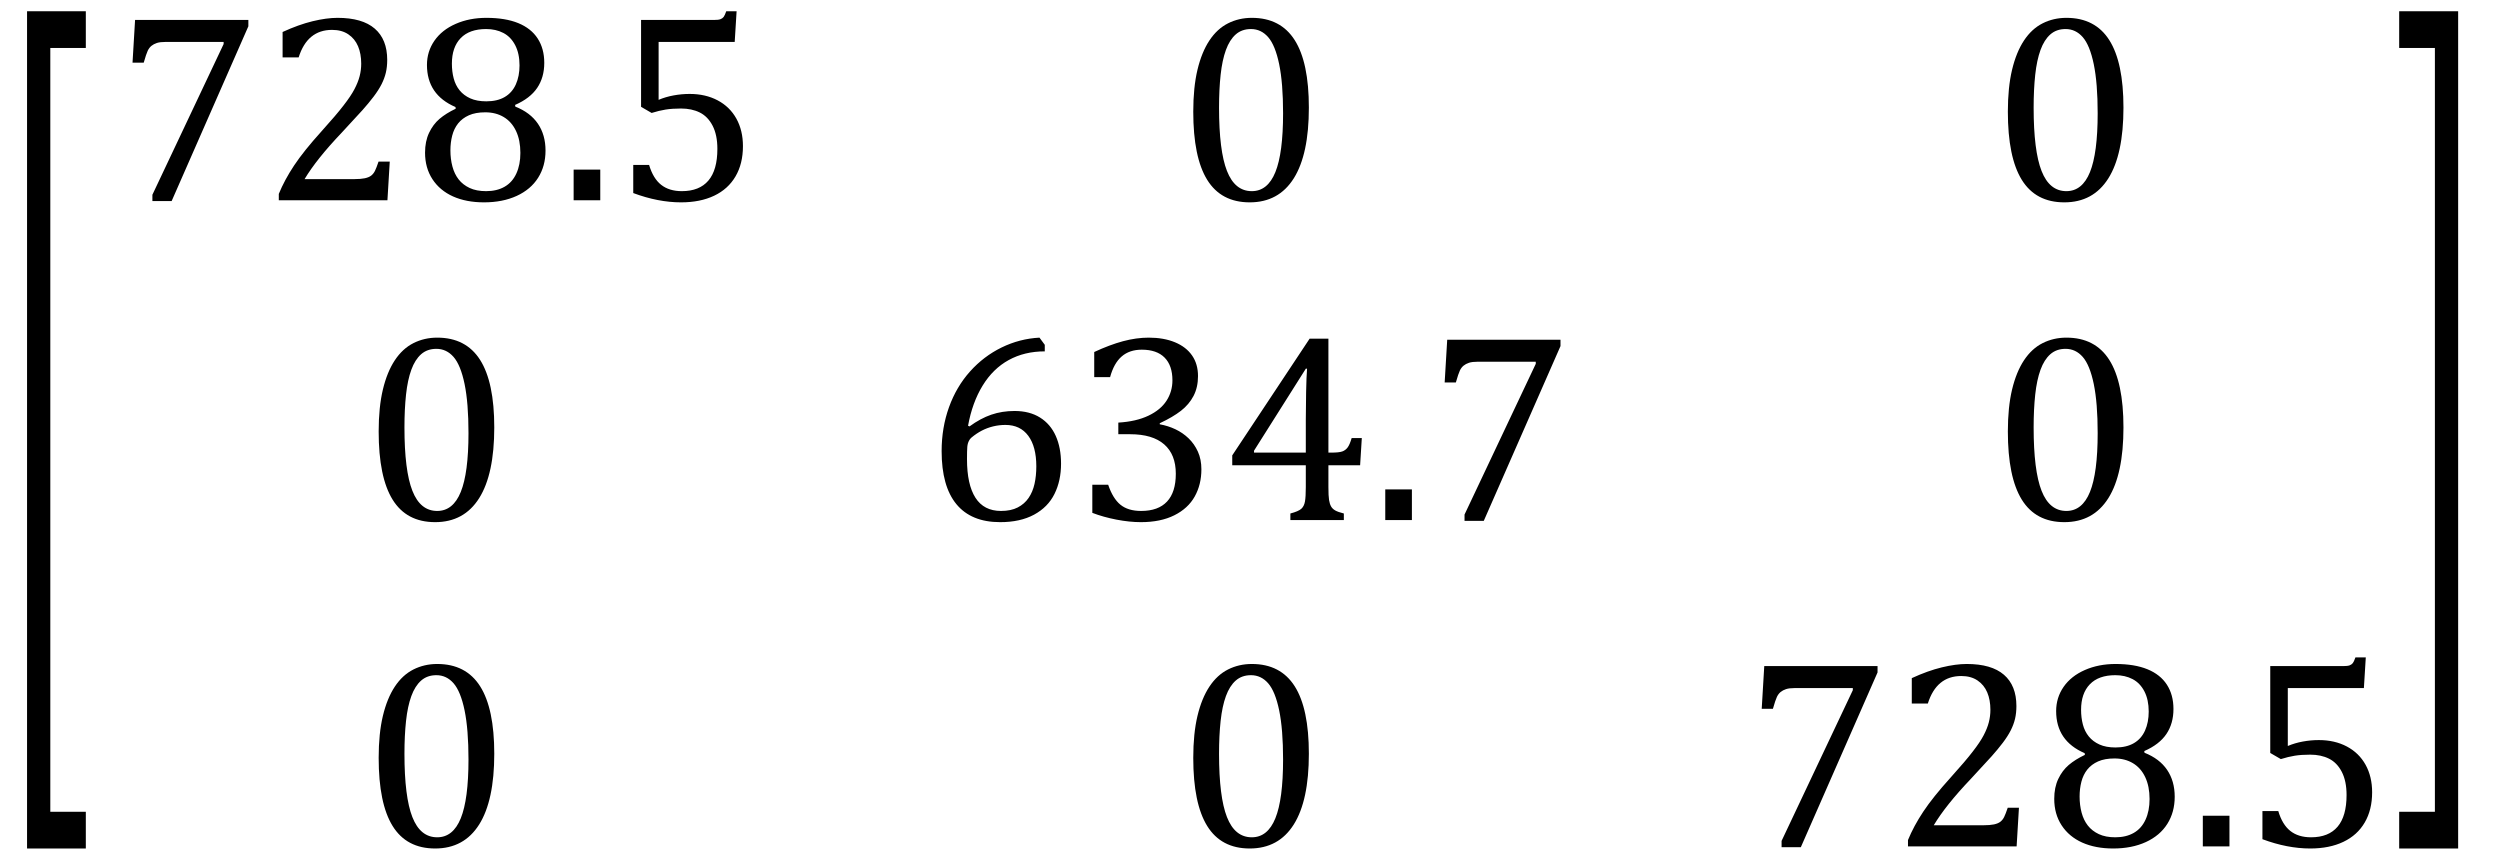
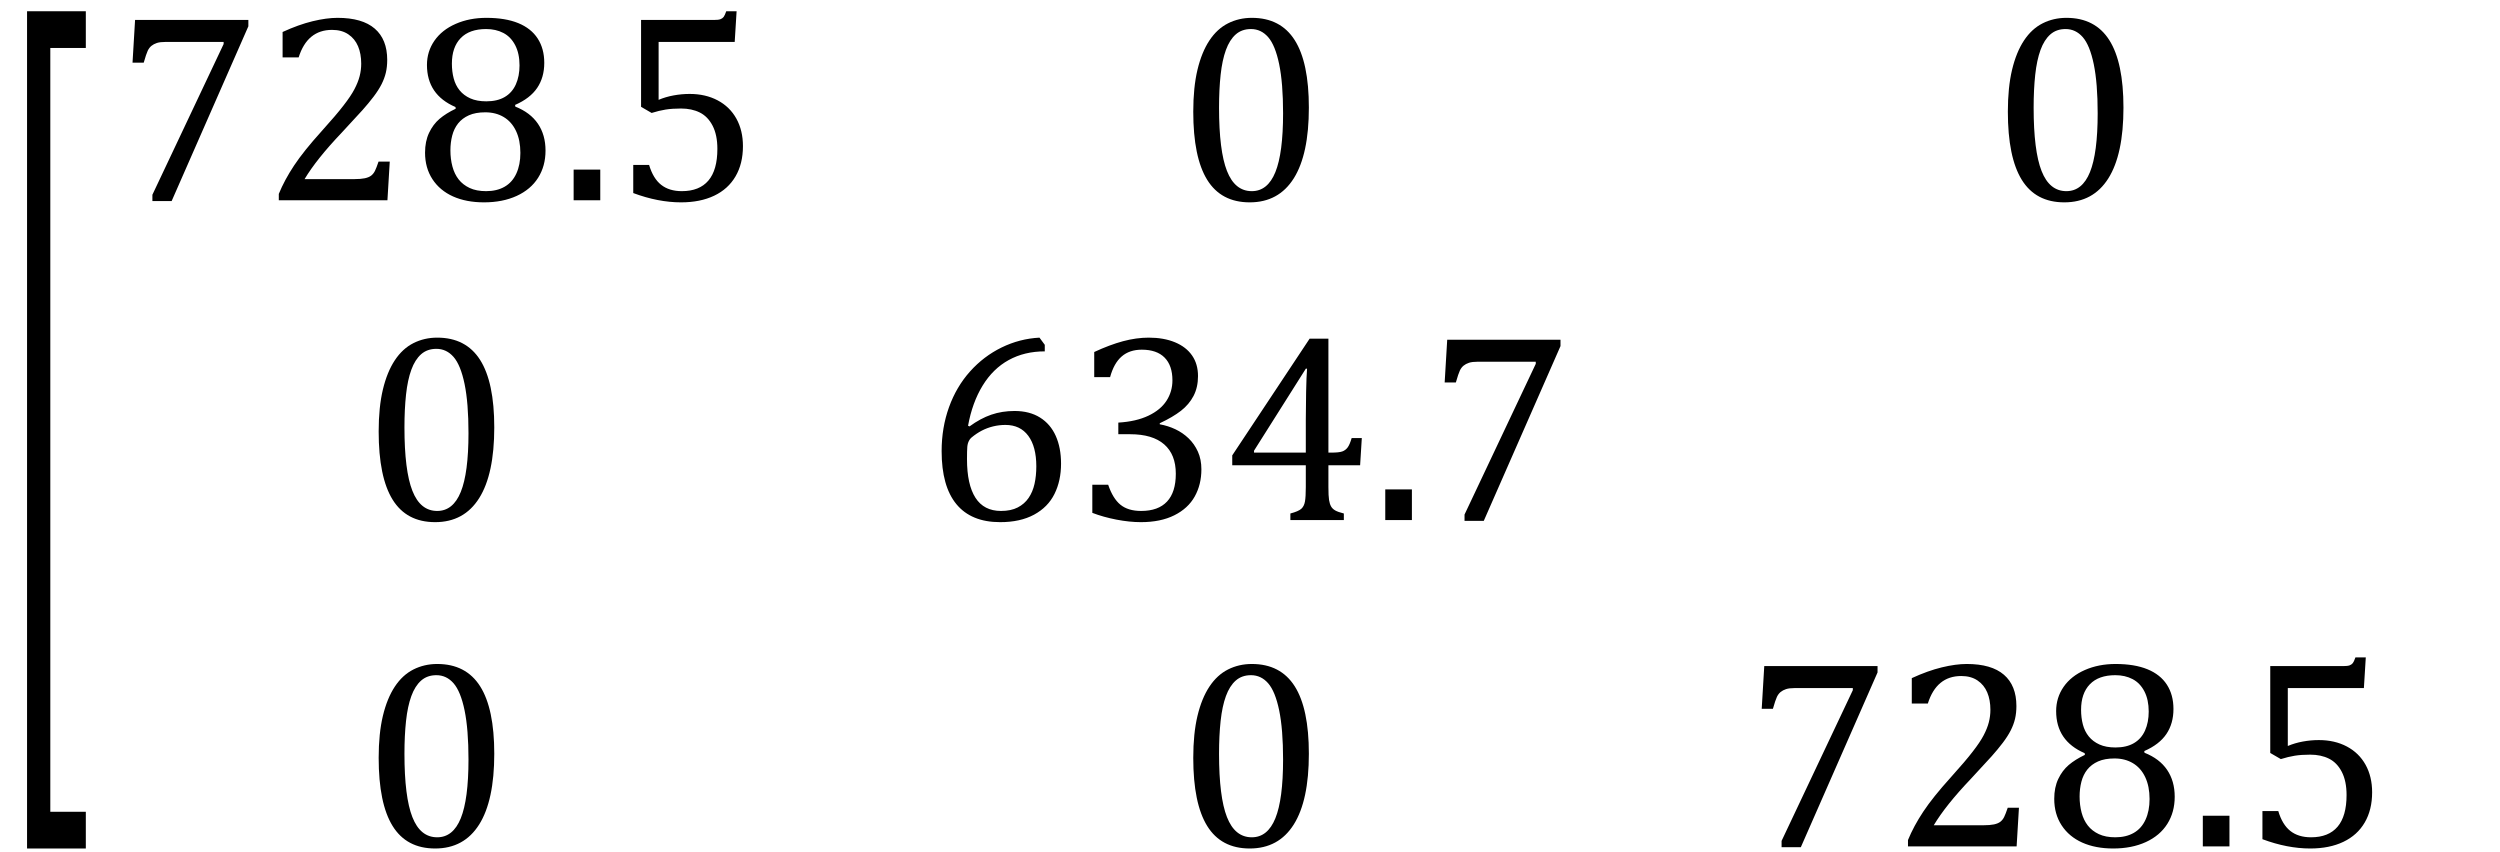
<svg xmlns="http://www.w3.org/2000/svg" stroke-dasharray="none" shape-rendering="auto" font-family="'Dialog'" width="184.813" text-rendering="auto" fill-opacity="1" contentScriptType="text/ecmascript" color-interpolation="auto" color-rendering="auto" preserveAspectRatio="xMidYMid meet" font-size="12" fill="black" stroke="black" image-rendering="auto" stroke-miterlimit="10" zoomAndPan="magnify" version="1.0" stroke-linecap="square" stroke-linejoin="miter" contentStyleType="text/css" font-style="normal" height="63" stroke-width="1" stroke-dashoffset="0" font-weight="normal" stroke-opacity="1" y="-24">
  <defs id="genericDefs" />
  <g>
    <g text-rendering="optimizeLegibility" transform="translate(-0.234,48.41) matrix(1,0,0,3.406,0,0)" color-rendering="optimizeQuality" color-interpolation="linearRGB" image-rendering="optimizeQuality">
      <path d="M6.578 4.203 L2.234 4.203 L2.234 -13.969 L6.578 -13.969 L6.578 -13.172 L3.953 -13.172 L3.953 3.406 L6.578 3.406 L6.578 4.203 Z" stroke="none" />
    </g>
    <g text-rendering="optimizeLegibility" transform="translate(8.344,14.803)" color-rendering="optimizeQuality" color-interpolation="linearRGB" image-rendering="optimizeQuality">
      <path d="M10.016 -12.859 L4.344 0.062 L2.922 0.062 L2.922 -0.406 L8.188 -11.547 L8.188 -11.703 L3.891 -11.703 Q3.484 -11.703 3.25 -11.625 Q3.016 -11.547 2.852 -11.414 Q2.688 -11.281 2.578 -11.055 Q2.469 -10.828 2.281 -10.172 L1.453 -10.172 L1.641 -13.328 L10.016 -13.328 L10.016 -12.859 ZM17.859 -1.562 Q18.328 -1.562 18.625 -1.625 Q18.922 -1.688 19.094 -1.82 Q19.266 -1.953 19.375 -2.172 Q19.484 -2.391 19.641 -2.859 L20.469 -2.859 L20.297 0 L12.266 0 L12.266 -0.469 Q12.688 -1.5 13.398 -2.57 Q14.109 -3.641 15.422 -5.094 Q16.547 -6.344 17.047 -7 Q17.594 -7.703 17.859 -8.211 Q18.125 -8.719 18.242 -9.172 Q18.359 -9.625 18.359 -10.094 Q18.359 -10.828 18.125 -11.383 Q17.891 -11.938 17.406 -12.266 Q16.922 -12.594 16.203 -12.594 Q14.375 -12.594 13.734 -10.562 L12.547 -10.562 L12.547 -12.438 Q13.734 -12.984 14.766 -13.234 Q15.797 -13.484 16.609 -13.484 Q18.438 -13.484 19.359 -12.688 Q20.281 -11.891 20.281 -10.375 Q20.281 -9.859 20.18 -9.43 Q20.078 -9 19.859 -8.57 Q19.641 -8.141 19.273 -7.656 Q18.906 -7.172 18.453 -6.664 Q18 -6.156 16.906 -4.984 Q15.047 -3.031 14.172 -1.562 L17.859 -1.562 ZM29.734 -7.047 L29.75 -6.922 Q30.859 -6.484 31.422 -5.656 Q31.984 -4.828 31.984 -3.672 Q31.984 -2.531 31.438 -1.664 Q30.891 -0.797 29.852 -0.32 Q28.812 0.156 27.438 0.156 Q26.125 0.156 25.148 -0.281 Q24.172 -0.719 23.625 -1.555 Q23.078 -2.391 23.078 -3.516 Q23.078 -4.359 23.375 -4.984 Q23.672 -5.609 24.148 -6.016 Q24.625 -6.422 25.344 -6.766 L25.328 -6.891 Q23.219 -7.797 23.219 -10 Q23.219 -11 23.773 -11.797 Q24.328 -12.594 25.344 -13.039 Q26.359 -13.484 27.609 -13.484 Q29.016 -13.484 29.969 -13.094 Q30.922 -12.703 31.406 -11.953 Q31.891 -11.203 31.891 -10.156 Q31.891 -9.078 31.367 -8.305 Q30.844 -7.531 29.734 -7.047 ZM25.062 -10.094 Q25.062 -9.516 25.195 -9.008 Q25.328 -8.5 25.633 -8.125 Q25.938 -7.75 26.422 -7.531 Q26.906 -7.312 27.609 -7.312 Q28.422 -7.312 28.969 -7.633 Q29.516 -7.953 29.789 -8.562 Q30.062 -9.172 30.062 -9.969 Q30.062 -10.844 29.742 -11.461 Q29.422 -12.078 28.867 -12.367 Q28.312 -12.656 27.594 -12.656 Q26.359 -12.656 25.711 -11.984 Q25.062 -11.312 25.062 -10.094 ZM24.953 -3.688 Q24.953 -3.047 25.102 -2.492 Q25.25 -1.938 25.562 -1.539 Q25.875 -1.141 26.375 -0.906 Q26.875 -0.672 27.594 -0.672 Q28.391 -0.672 28.961 -1 Q29.531 -1.328 29.828 -1.977 Q30.125 -2.625 30.125 -3.5 Q30.125 -4.438 29.805 -5.117 Q29.484 -5.797 28.898 -6.148 Q28.312 -6.5 27.531 -6.5 Q26.812 -6.5 26.32 -6.281 Q25.828 -6.062 25.523 -5.68 Q25.219 -5.297 25.086 -4.781 Q24.953 -4.266 24.953 -3.688 ZM36.031 -2.266 L36.031 0 L34.062 0 L34.062 -2.266 L36.031 -2.266 ZM38.469 -0.531 L38.469 -2.609 L39.641 -2.609 Q39.938 -1.609 40.531 -1.141 Q41.125 -0.672 42.062 -0.672 Q43.359 -0.672 44.023 -1.453 Q44.688 -2.234 44.688 -3.797 Q44.688 -4.828 44.336 -5.508 Q43.984 -6.188 43.391 -6.484 Q42.797 -6.781 42 -6.781 Q41.344 -6.781 40.859 -6.703 Q40.375 -6.625 39.828 -6.453 L39.047 -6.906 L39.047 -13.328 L44.438 -13.328 Q44.766 -13.328 44.914 -13.383 Q45.062 -13.438 45.148 -13.547 Q45.234 -13.656 45.344 -13.969 L46.109 -13.969 L45.969 -11.703 L40.344 -11.703 L40.344 -7.422 Q40.859 -7.641 41.453 -7.75 Q42.047 -7.859 42.641 -7.859 Q43.812 -7.859 44.711 -7.383 Q45.609 -6.906 46.094 -6.031 Q46.578 -5.156 46.578 -4 Q46.578 -2.703 46.031 -1.766 Q45.484 -0.828 44.453 -0.336 Q43.422 0.156 42 0.156 Q40.312 0.156 38.469 -0.531 Z" stroke="none" />
    </g>
    <g text-rendering="optimizeLegibility" transform="translate(86.946,14.803)" color-rendering="optimizeQuality" color-interpolation="linearRGB" image-rendering="optimizeQuality">
      <path d="M5.438 0.156 Q3.328 0.156 2.297 -1.508 Q1.266 -3.172 1.266 -6.547 Q1.266 -8.344 1.578 -9.648 Q1.891 -10.953 2.461 -11.812 Q3.031 -12.672 3.836 -13.078 Q4.641 -13.484 5.594 -13.484 Q7.719 -13.484 8.766 -11.836 Q9.812 -10.188 9.812 -6.844 Q9.812 -3.391 8.695 -1.617 Q7.578 0.156 5.438 0.156 ZM3.172 -6.844 Q3.172 -3.656 3.758 -2.164 Q4.344 -0.672 5.594 -0.672 Q6.766 -0.672 7.336 -2.078 Q7.906 -3.484 7.906 -6.422 Q7.906 -8.656 7.617 -10.055 Q7.328 -11.453 6.805 -12.055 Q6.281 -12.656 5.531 -12.656 Q4.859 -12.656 4.406 -12.258 Q3.953 -11.859 3.68 -11.109 Q3.406 -10.359 3.289 -9.273 Q3.172 -8.188 3.172 -6.844 Z" stroke="none" />
    </g>
    <g text-rendering="optimizeLegibility" transform="translate(147.165,14.803)" color-rendering="optimizeQuality" color-interpolation="linearRGB" image-rendering="optimizeQuality">
      <path d="M5.438 0.156 Q3.328 0.156 2.297 -1.508 Q1.266 -3.172 1.266 -6.547 Q1.266 -8.344 1.578 -9.648 Q1.891 -10.953 2.461 -11.812 Q3.031 -12.672 3.836 -13.078 Q4.641 -13.484 5.594 -13.484 Q7.719 -13.484 8.766 -11.836 Q9.812 -10.188 9.812 -6.844 Q9.812 -3.391 8.695 -1.617 Q7.578 0.156 5.438 0.156 ZM3.172 -6.844 Q3.172 -3.656 3.758 -2.164 Q4.344 -0.672 5.594 -0.672 Q6.766 -0.672 7.336 -2.078 Q7.906 -3.484 7.906 -6.422 Q7.906 -8.656 7.617 -10.055 Q7.328 -11.453 6.805 -12.055 Q6.281 -12.656 5.531 -12.656 Q4.859 -12.656 4.406 -12.258 Q3.953 -11.859 3.68 -11.109 Q3.406 -10.359 3.289 -9.273 Q3.172 -8.188 3.172 -6.844 Z" stroke="none" />
    </g>
    <g text-rendering="optimizeLegibility" transform="translate(26.727,38.444)" color-rendering="optimizeQuality" color-interpolation="linearRGB" image-rendering="optimizeQuality">
-       <path d="M5.438 0.156 Q3.328 0.156 2.297 -1.508 Q1.266 -3.172 1.266 -6.547 Q1.266 -8.344 1.578 -9.648 Q1.891 -10.953 2.461 -11.812 Q3.031 -12.672 3.836 -13.078 Q4.641 -13.484 5.594 -13.484 Q7.719 -13.484 8.766 -11.836 Q9.812 -10.188 9.812 -6.844 Q9.812 -3.391 8.695 -1.617 Q7.578 0.156 5.438 0.156 ZM3.172 -6.844 Q3.172 -3.656 3.758 -2.164 Q4.344 -0.672 5.594 -0.672 Q6.766 -0.672 7.336 -2.078 Q7.906 -3.484 7.906 -6.422 Q7.906 -8.656 7.617 -10.055 Q7.328 -11.453 6.805 -12.055 Q6.281 -12.656 5.531 -12.656 Q4.859 -12.656 4.406 -12.258 Q3.953 -11.859 3.68 -11.109 Q3.406 -10.359 3.289 -9.273 Q3.172 -8.188 3.172 -6.844 Z" stroke="none" />
+       <path d="M5.438 0.156 Q3.328 0.156 2.297 -1.508 Q1.266 -3.172 1.266 -6.547 Q1.266 -8.344 1.578 -9.648 Q1.891 -10.953 2.461 -11.812 Q3.031 -12.672 3.836 -13.078 Q4.641 -13.484 5.594 -13.484 Q7.719 -13.484 8.766 -11.836 Q9.812 -10.188 9.812 -6.844 Q9.812 -3.391 8.695 -1.617 Q7.578 0.156 5.438 0.156 ZM3.172 -6.844 Q3.172 -3.656 3.758 -2.164 Q4.344 -0.672 5.594 -0.672 Q6.766 -0.672 7.336 -2.078 Q7.906 -3.484 7.906 -6.422 Q7.906 -8.656 7.617 -10.055 Q7.328 -11.453 6.805 -12.055 Q6.281 -12.656 5.531 -12.656 Q4.859 -12.656 4.406 -12.258 Q3.953 -11.859 3.68 -11.109 Q3.406 -10.359 3.289 -9.273 Q3.172 -8.188 3.172 -6.844 " stroke="none" />
    </g>
    <g text-rendering="optimizeLegibility" transform="translate(68.344,38.444)" color-rendering="optimizeQuality" color-interpolation="linearRGB" image-rendering="optimizeQuality">
      <path d="M8.891 -12.953 L8.891 -12.469 Q7.391 -12.469 6.227 -11.828 Q5.062 -11.188 4.297 -9.938 Q3.531 -8.688 3.219 -6.969 L3.328 -6.922 Q4.141 -7.516 4.938 -7.789 Q5.734 -8.062 6.656 -8.062 Q7.766 -8.062 8.539 -7.578 Q9.312 -7.094 9.703 -6.219 Q10.094 -5.344 10.094 -4.172 Q10.094 -2.906 9.609 -1.93 Q9.125 -0.953 8.102 -0.398 Q7.078 0.156 5.594 0.156 Q3.453 0.156 2.359 -1.172 Q1.266 -2.5 1.266 -5.094 Q1.266 -6.828 1.812 -8.344 Q2.359 -9.859 3.367 -10.984 Q4.375 -12.109 5.703 -12.758 Q7.031 -13.406 8.5 -13.484 L8.891 -12.953 ZM5.984 -7.031 Q5.516 -7.031 5.07 -6.922 Q4.625 -6.812 4.234 -6.609 Q3.844 -6.406 3.469 -6.094 Q3.344 -5.984 3.297 -5.875 Q3.188 -5.688 3.164 -5.414 Q3.141 -5.141 3.141 -4.5 Q3.141 -2.625 3.766 -1.648 Q4.391 -0.672 5.656 -0.672 Q6.391 -0.672 6.891 -0.93 Q7.391 -1.188 7.695 -1.633 Q8 -2.078 8.133 -2.672 Q8.266 -3.266 8.266 -3.969 Q8.266 -5.422 7.672 -6.227 Q7.078 -7.031 5.984 -7.031 ZM12.547 -10.562 L12.547 -12.422 Q13.688 -12.953 14.672 -13.219 Q15.656 -13.484 16.578 -13.484 Q17.688 -13.484 18.516 -13.141 Q19.344 -12.797 19.781 -12.164 Q20.219 -11.531 20.219 -10.641 Q20.219 -9.812 19.891 -9.18 Q19.562 -8.547 18.961 -8.078 Q18.359 -7.609 17.391 -7.156 L17.391 -7.078 Q18 -6.969 18.547 -6.711 Q19.094 -6.453 19.523 -6.039 Q19.953 -5.625 20.211 -5.055 Q20.469 -4.484 20.469 -3.75 Q20.469 -2.625 19.977 -1.742 Q19.484 -0.859 18.469 -0.352 Q17.453 0.156 16 0.156 Q15.156 0.156 14.188 -0.031 Q13.219 -0.219 12.406 -0.531 L12.406 -2.609 L13.578 -2.609 Q13.922 -1.594 14.484 -1.133 Q15.047 -0.672 16.016 -0.672 Q17.281 -0.672 17.93 -1.367 Q18.578 -2.062 18.578 -3.422 Q18.578 -4.844 17.719 -5.594 Q16.859 -6.344 15.203 -6.344 L14.328 -6.344 L14.328 -7.203 Q15.641 -7.281 16.547 -7.711 Q17.453 -8.141 17.891 -8.82 Q18.328 -9.5 18.328 -10.328 Q18.328 -11.422 17.75 -12.008 Q17.172 -12.594 16.062 -12.594 Q15.156 -12.594 14.578 -12.094 Q14 -11.594 13.719 -10.562 L12.547 -10.562 ZM27.047 -0.484 Q27.641 -0.641 27.852 -0.828 Q28.062 -1.016 28.125 -1.367 Q28.188 -1.719 28.188 -2.438 L28.188 -4.047 L22.75 -4.047 L22.75 -4.781 L28.469 -13.406 L29.859 -13.406 L29.859 -4.984 L30.062 -4.984 Q30.641 -4.984 30.883 -5.07 Q31.125 -5.156 31.281 -5.367 Q31.438 -5.578 31.578 -6.062 L32.328 -6.062 L32.203 -4.047 L29.859 -4.047 L29.859 -2.438 Q29.859 -1.781 29.906 -1.484 Q29.953 -1.188 30.055 -1.008 Q30.156 -0.828 30.359 -0.711 Q30.562 -0.594 31 -0.484 L31 0 L27.047 0 L27.047 -0.484 ZM24.359 -4.984 L28.188 -4.984 L28.188 -7.422 Q28.188 -8.344 28.211 -9.477 Q28.234 -10.609 28.281 -11.188 L28.188 -11.188 L24.359 -5.125 L24.359 -4.984 ZM36.031 -2.266 L36.031 0 L34.062 0 L34.062 -2.266 L36.031 -2.266 ZM47.016 -12.859 L41.344 0.062 L39.922 0.062 L39.922 -0.406 L45.188 -11.547 L45.188 -11.703 L40.891 -11.703 Q40.484 -11.703 40.25 -11.625 Q40.016 -11.547 39.852 -11.414 Q39.688 -11.281 39.578 -11.055 Q39.469 -10.828 39.281 -10.172 L38.453 -10.172 L38.641 -13.328 L47.016 -13.328 L47.016 -12.859 Z" stroke="none" />
    </g>
    <g text-rendering="optimizeLegibility" transform="translate(147.165,38.444)" color-rendering="optimizeQuality" color-interpolation="linearRGB" image-rendering="optimizeQuality">
-       <path d="M5.438 0.156 Q3.328 0.156 2.297 -1.508 Q1.266 -3.172 1.266 -6.547 Q1.266 -8.344 1.578 -9.648 Q1.891 -10.953 2.461 -11.812 Q3.031 -12.672 3.836 -13.078 Q4.641 -13.484 5.594 -13.484 Q7.719 -13.484 8.766 -11.836 Q9.812 -10.188 9.812 -6.844 Q9.812 -3.391 8.695 -1.617 Q7.578 0.156 5.438 0.156 ZM3.172 -6.844 Q3.172 -3.656 3.758 -2.164 Q4.344 -0.672 5.594 -0.672 Q6.766 -0.672 7.336 -2.078 Q7.906 -3.484 7.906 -6.422 Q7.906 -8.656 7.617 -10.055 Q7.328 -11.453 6.805 -12.055 Q6.281 -12.656 5.531 -12.656 Q4.859 -12.656 4.406 -12.258 Q3.953 -11.859 3.68 -11.109 Q3.406 -10.359 3.289 -9.273 Q3.172 -8.188 3.172 -6.844 Z" stroke="none" />
-     </g>
+       </g>
    <g text-rendering="optimizeLegibility" transform="translate(26.727,62.569)" color-rendering="optimizeQuality" color-interpolation="linearRGB" image-rendering="optimizeQuality">
      <path d="M5.438 0.156 Q3.328 0.156 2.297 -1.508 Q1.266 -3.172 1.266 -6.547 Q1.266 -8.344 1.578 -9.648 Q1.891 -10.953 2.461 -11.812 Q3.031 -12.672 3.836 -13.078 Q4.641 -13.484 5.594 -13.484 Q7.719 -13.484 8.766 -11.836 Q9.812 -10.188 9.812 -6.844 Q9.812 -3.391 8.695 -1.617 Q7.578 0.156 5.438 0.156 ZM3.172 -6.844 Q3.172 -3.656 3.758 -2.164 Q4.344 -0.672 5.594 -0.672 Q6.766 -0.672 7.336 -2.078 Q7.906 -3.484 7.906 -6.422 Q7.906 -8.656 7.617 -10.055 Q7.328 -11.453 6.805 -12.055 Q6.281 -12.656 5.531 -12.656 Q4.859 -12.656 4.406 -12.258 Q3.953 -11.859 3.68 -11.109 Q3.406 -10.359 3.289 -9.273 Q3.172 -8.188 3.172 -6.844 Z" stroke="none" />
    </g>
    <g text-rendering="optimizeLegibility" transform="translate(86.946,62.569)" color-rendering="optimizeQuality" color-interpolation="linearRGB" image-rendering="optimizeQuality">
      <path d="M5.438 0.156 Q3.328 0.156 2.297 -1.508 Q1.266 -3.172 1.266 -6.547 Q1.266 -8.344 1.578 -9.648 Q1.891 -10.953 2.461 -11.812 Q3.031 -12.672 3.836 -13.078 Q4.641 -13.484 5.594 -13.484 Q7.719 -13.484 8.766 -11.836 Q9.812 -10.188 9.812 -6.844 Q9.812 -3.391 8.695 -1.617 Q7.578 0.156 5.438 0.156 ZM3.172 -6.844 Q3.172 -3.656 3.758 -2.164 Q4.344 -0.672 5.594 -0.672 Q6.766 -0.672 7.336 -2.078 Q7.906 -3.484 7.906 -6.422 Q7.906 -8.656 7.617 -10.055 Q7.328 -11.453 6.805 -12.055 Q6.281 -12.656 5.531 -12.656 Q4.859 -12.656 4.406 -12.258 Q3.953 -11.859 3.68 -11.109 Q3.406 -10.359 3.289 -9.273 Q3.172 -8.188 3.172 -6.844 Z" stroke="none" />
    </g>
    <g text-rendering="optimizeLegibility" transform="translate(128.782,62.569)" color-rendering="optimizeQuality" color-interpolation="linearRGB" image-rendering="optimizeQuality">
      <path d="M10.016 -12.859 L4.344 0.062 L2.922 0.062 L2.922 -0.406 L8.188 -11.547 L8.188 -11.703 L3.891 -11.703 Q3.484 -11.703 3.25 -11.625 Q3.016 -11.547 2.852 -11.414 Q2.688 -11.281 2.578 -11.055 Q2.469 -10.828 2.281 -10.172 L1.453 -10.172 L1.641 -13.328 L10.016 -13.328 L10.016 -12.859 ZM17.859 -1.562 Q18.328 -1.562 18.625 -1.625 Q18.922 -1.688 19.094 -1.82 Q19.266 -1.953 19.375 -2.172 Q19.484 -2.391 19.641 -2.859 L20.469 -2.859 L20.297 0 L12.266 0 L12.266 -0.469 Q12.688 -1.5 13.398 -2.57 Q14.109 -3.641 15.422 -5.094 Q16.547 -6.344 17.047 -7 Q17.594 -7.703 17.859 -8.211 Q18.125 -8.719 18.242 -9.172 Q18.359 -9.625 18.359 -10.094 Q18.359 -10.828 18.125 -11.383 Q17.891 -11.938 17.406 -12.266 Q16.922 -12.594 16.203 -12.594 Q14.375 -12.594 13.734 -10.562 L12.547 -10.562 L12.547 -12.438 Q13.734 -12.984 14.766 -13.234 Q15.797 -13.484 16.609 -13.484 Q18.438 -13.484 19.359 -12.688 Q20.281 -11.891 20.281 -10.375 Q20.281 -9.859 20.18 -9.43 Q20.078 -9 19.859 -8.57 Q19.641 -8.141 19.273 -7.656 Q18.906 -7.172 18.453 -6.664 Q18 -6.156 16.906 -4.984 Q15.047 -3.031 14.172 -1.562 L17.859 -1.562 ZM29.734 -7.047 L29.75 -6.922 Q30.859 -6.484 31.422 -5.656 Q31.984 -4.828 31.984 -3.672 Q31.984 -2.531 31.438 -1.664 Q30.891 -0.797 29.852 -0.32 Q28.812 0.156 27.438 0.156 Q26.125 0.156 25.148 -0.281 Q24.172 -0.719 23.625 -1.555 Q23.078 -2.391 23.078 -3.516 Q23.078 -4.359 23.375 -4.984 Q23.672 -5.609 24.148 -6.016 Q24.625 -6.422 25.344 -6.766 L25.328 -6.891 Q23.219 -7.797 23.219 -10 Q23.219 -11 23.773 -11.797 Q24.328 -12.594 25.344 -13.039 Q26.359 -13.484 27.609 -13.484 Q29.016 -13.484 29.969 -13.094 Q30.922 -12.703 31.406 -11.953 Q31.891 -11.203 31.891 -10.156 Q31.891 -9.078 31.367 -8.305 Q30.844 -7.531 29.734 -7.047 ZM25.062 -10.094 Q25.062 -9.516 25.195 -9.008 Q25.328 -8.5 25.633 -8.125 Q25.938 -7.75 26.422 -7.531 Q26.906 -7.312 27.609 -7.312 Q28.422 -7.312 28.969 -7.633 Q29.516 -7.953 29.789 -8.562 Q30.062 -9.172 30.062 -9.969 Q30.062 -10.844 29.742 -11.461 Q29.422 -12.078 28.867 -12.367 Q28.312 -12.656 27.594 -12.656 Q26.359 -12.656 25.711 -11.984 Q25.062 -11.312 25.062 -10.094 ZM24.953 -3.688 Q24.953 -3.047 25.102 -2.492 Q25.25 -1.938 25.562 -1.539 Q25.875 -1.141 26.375 -0.906 Q26.875 -0.672 27.594 -0.672 Q28.391 -0.672 28.961 -1 Q29.531 -1.328 29.828 -1.977 Q30.125 -2.625 30.125 -3.5 Q30.125 -4.438 29.805 -5.117 Q29.484 -5.797 28.898 -6.148 Q28.312 -6.5 27.531 -6.5 Q26.812 -6.5 26.32 -6.281 Q25.828 -6.062 25.523 -5.68 Q25.219 -5.297 25.086 -4.781 Q24.953 -4.266 24.953 -3.688 ZM36.031 -2.266 L36.031 0 L34.062 0 L34.062 -2.266 L36.031 -2.266 ZM38.469 -0.531 L38.469 -2.609 L39.641 -2.609 Q39.938 -1.609 40.531 -1.141 Q41.125 -0.672 42.062 -0.672 Q43.359 -0.672 44.023 -1.453 Q44.688 -2.234 44.688 -3.797 Q44.688 -4.828 44.336 -5.508 Q43.984 -6.188 43.391 -6.484 Q42.797 -6.781 42 -6.781 Q41.344 -6.781 40.859 -6.703 Q40.375 -6.625 39.828 -6.453 L39.047 -6.906 L39.047 -13.328 L44.438 -13.328 Q44.766 -13.328 44.914 -13.383 Q45.062 -13.438 45.148 -13.547 Q45.234 -13.656 45.344 -13.969 L46.109 -13.969 L45.969 -11.703 L40.344 -11.703 L40.344 -7.422 Q40.859 -7.641 41.453 -7.75 Q42.047 -7.859 42.641 -7.859 Q43.812 -7.859 44.711 -7.383 Q45.609 -6.906 46.094 -6.031 Q46.578 -5.156 46.578 -4 Q46.578 -2.703 46.031 -1.766 Q45.484 -0.828 44.453 -0.336 Q43.422 0.156 42 0.156 Q40.312 0.156 38.469 -0.531 Z" stroke="none" />
    </g>
    <g text-rendering="optimizeLegibility" transform="translate(176.938,48.41) matrix(1,0,0,3.406,0,0)" color-rendering="optimizeQuality" color-interpolation="linearRGB" image-rendering="optimizeQuality">
-       <path d="M4.781 4.203 L0.422 4.203 L0.422 3.406 L3.062 3.406 L3.062 -13.172 L0.422 -13.172 L0.422 -13.969 L4.781 -13.969 L4.781 4.203 Z" stroke="none" />
-     </g>
+       </g>
  </g>
</svg>